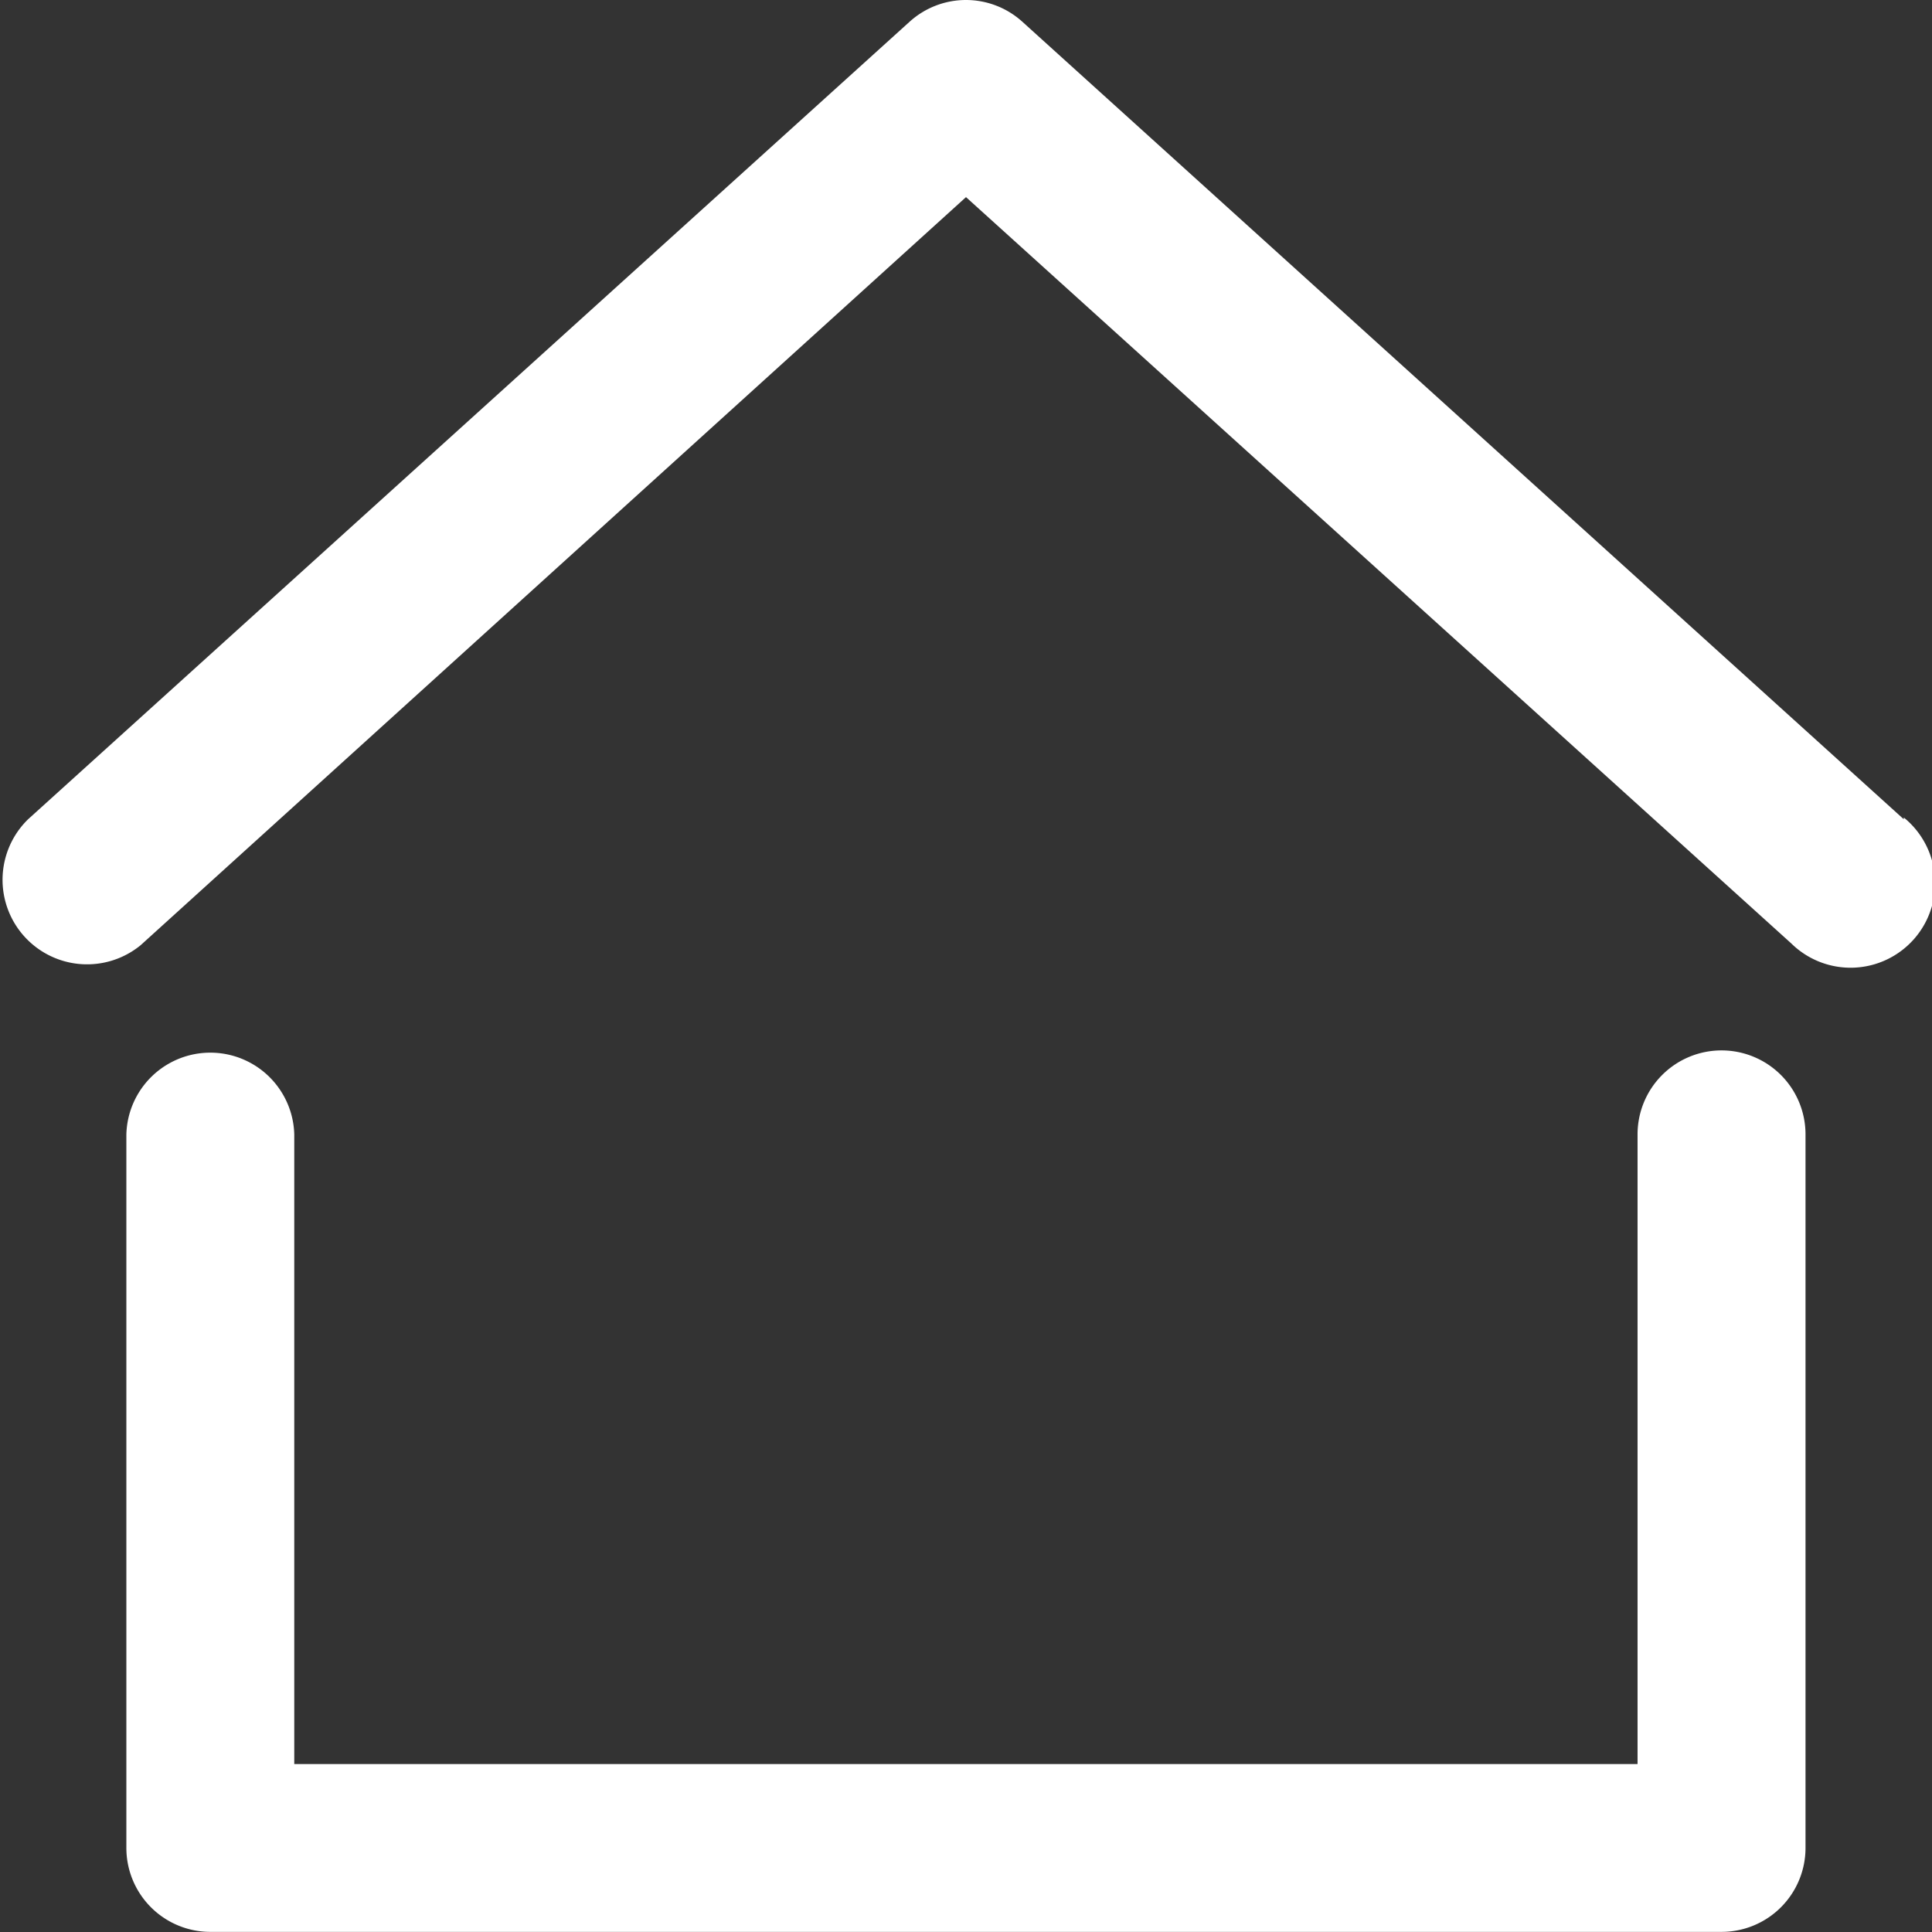
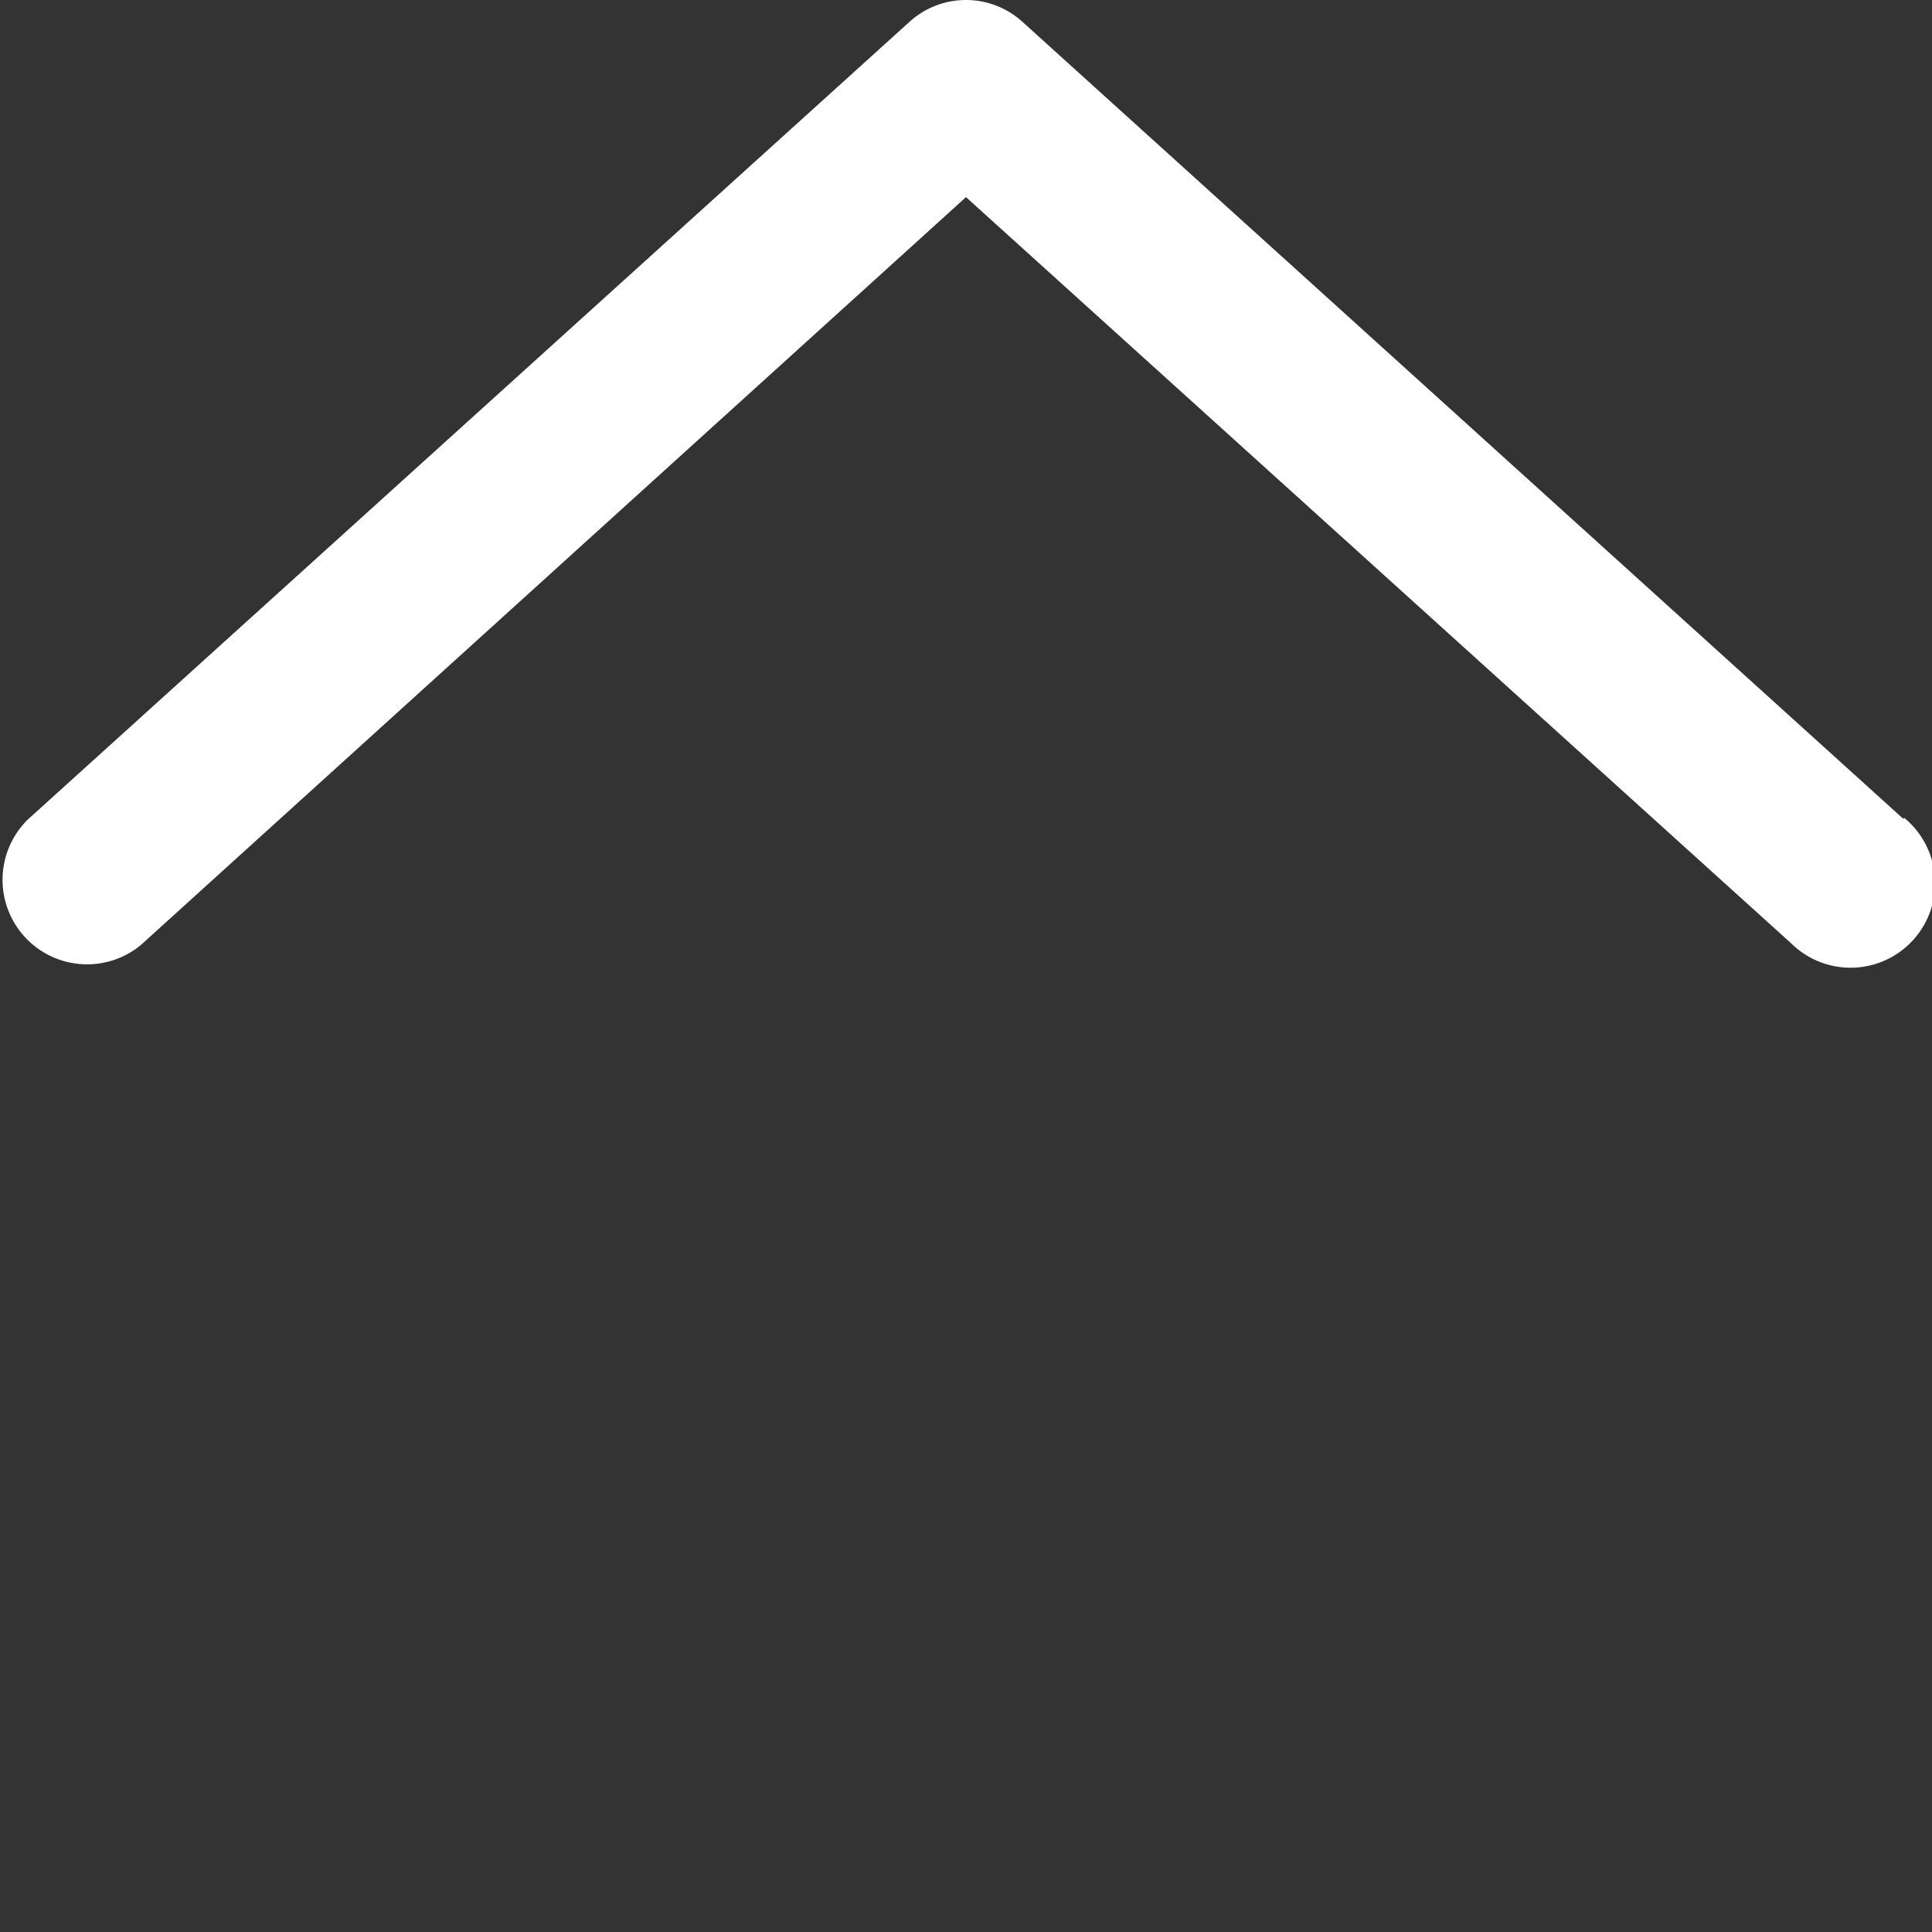
<svg xmlns="http://www.w3.org/2000/svg" width="32" height="32" viewBox="0 0 32 32">
  <rect x="0" y="0" width="32" height="32" fill="#333333" stroke="none" />
  <g id="ic_graph_one" transform="translate(-0.989 -1.005)">
    <path id="Path_15153" data-name="Path 15153" d="M32.521,14.574,17.92,1.363a1.391,1.391,0,0,0-1.863,0L1.455,14.574A1.4,1.4,0,0,0,3.319,16.66l13.67-12.39,13.67,12.362a1.4,1.4,0,1,0,1.863-2.086Z" transform="translate(0)" fill="#ffffff" />
-     <path id="Path_15154" data-name="Path 15154" d="M30.421,26a1.391,1.391,0,0,0-1.391,1.391V37.82H6.781V27.391a1.391,1.391,0,0,0-2.781,0v11.82A1.391,1.391,0,0,0,5.391,40.6H30.421a1.391,1.391,0,0,0,1.391-1.391V27.391A1.391,1.391,0,0,0,30.421,26Z" transform="translate(-0.918 -7.597)" fill="#ffffff" />
  </g>
</svg>